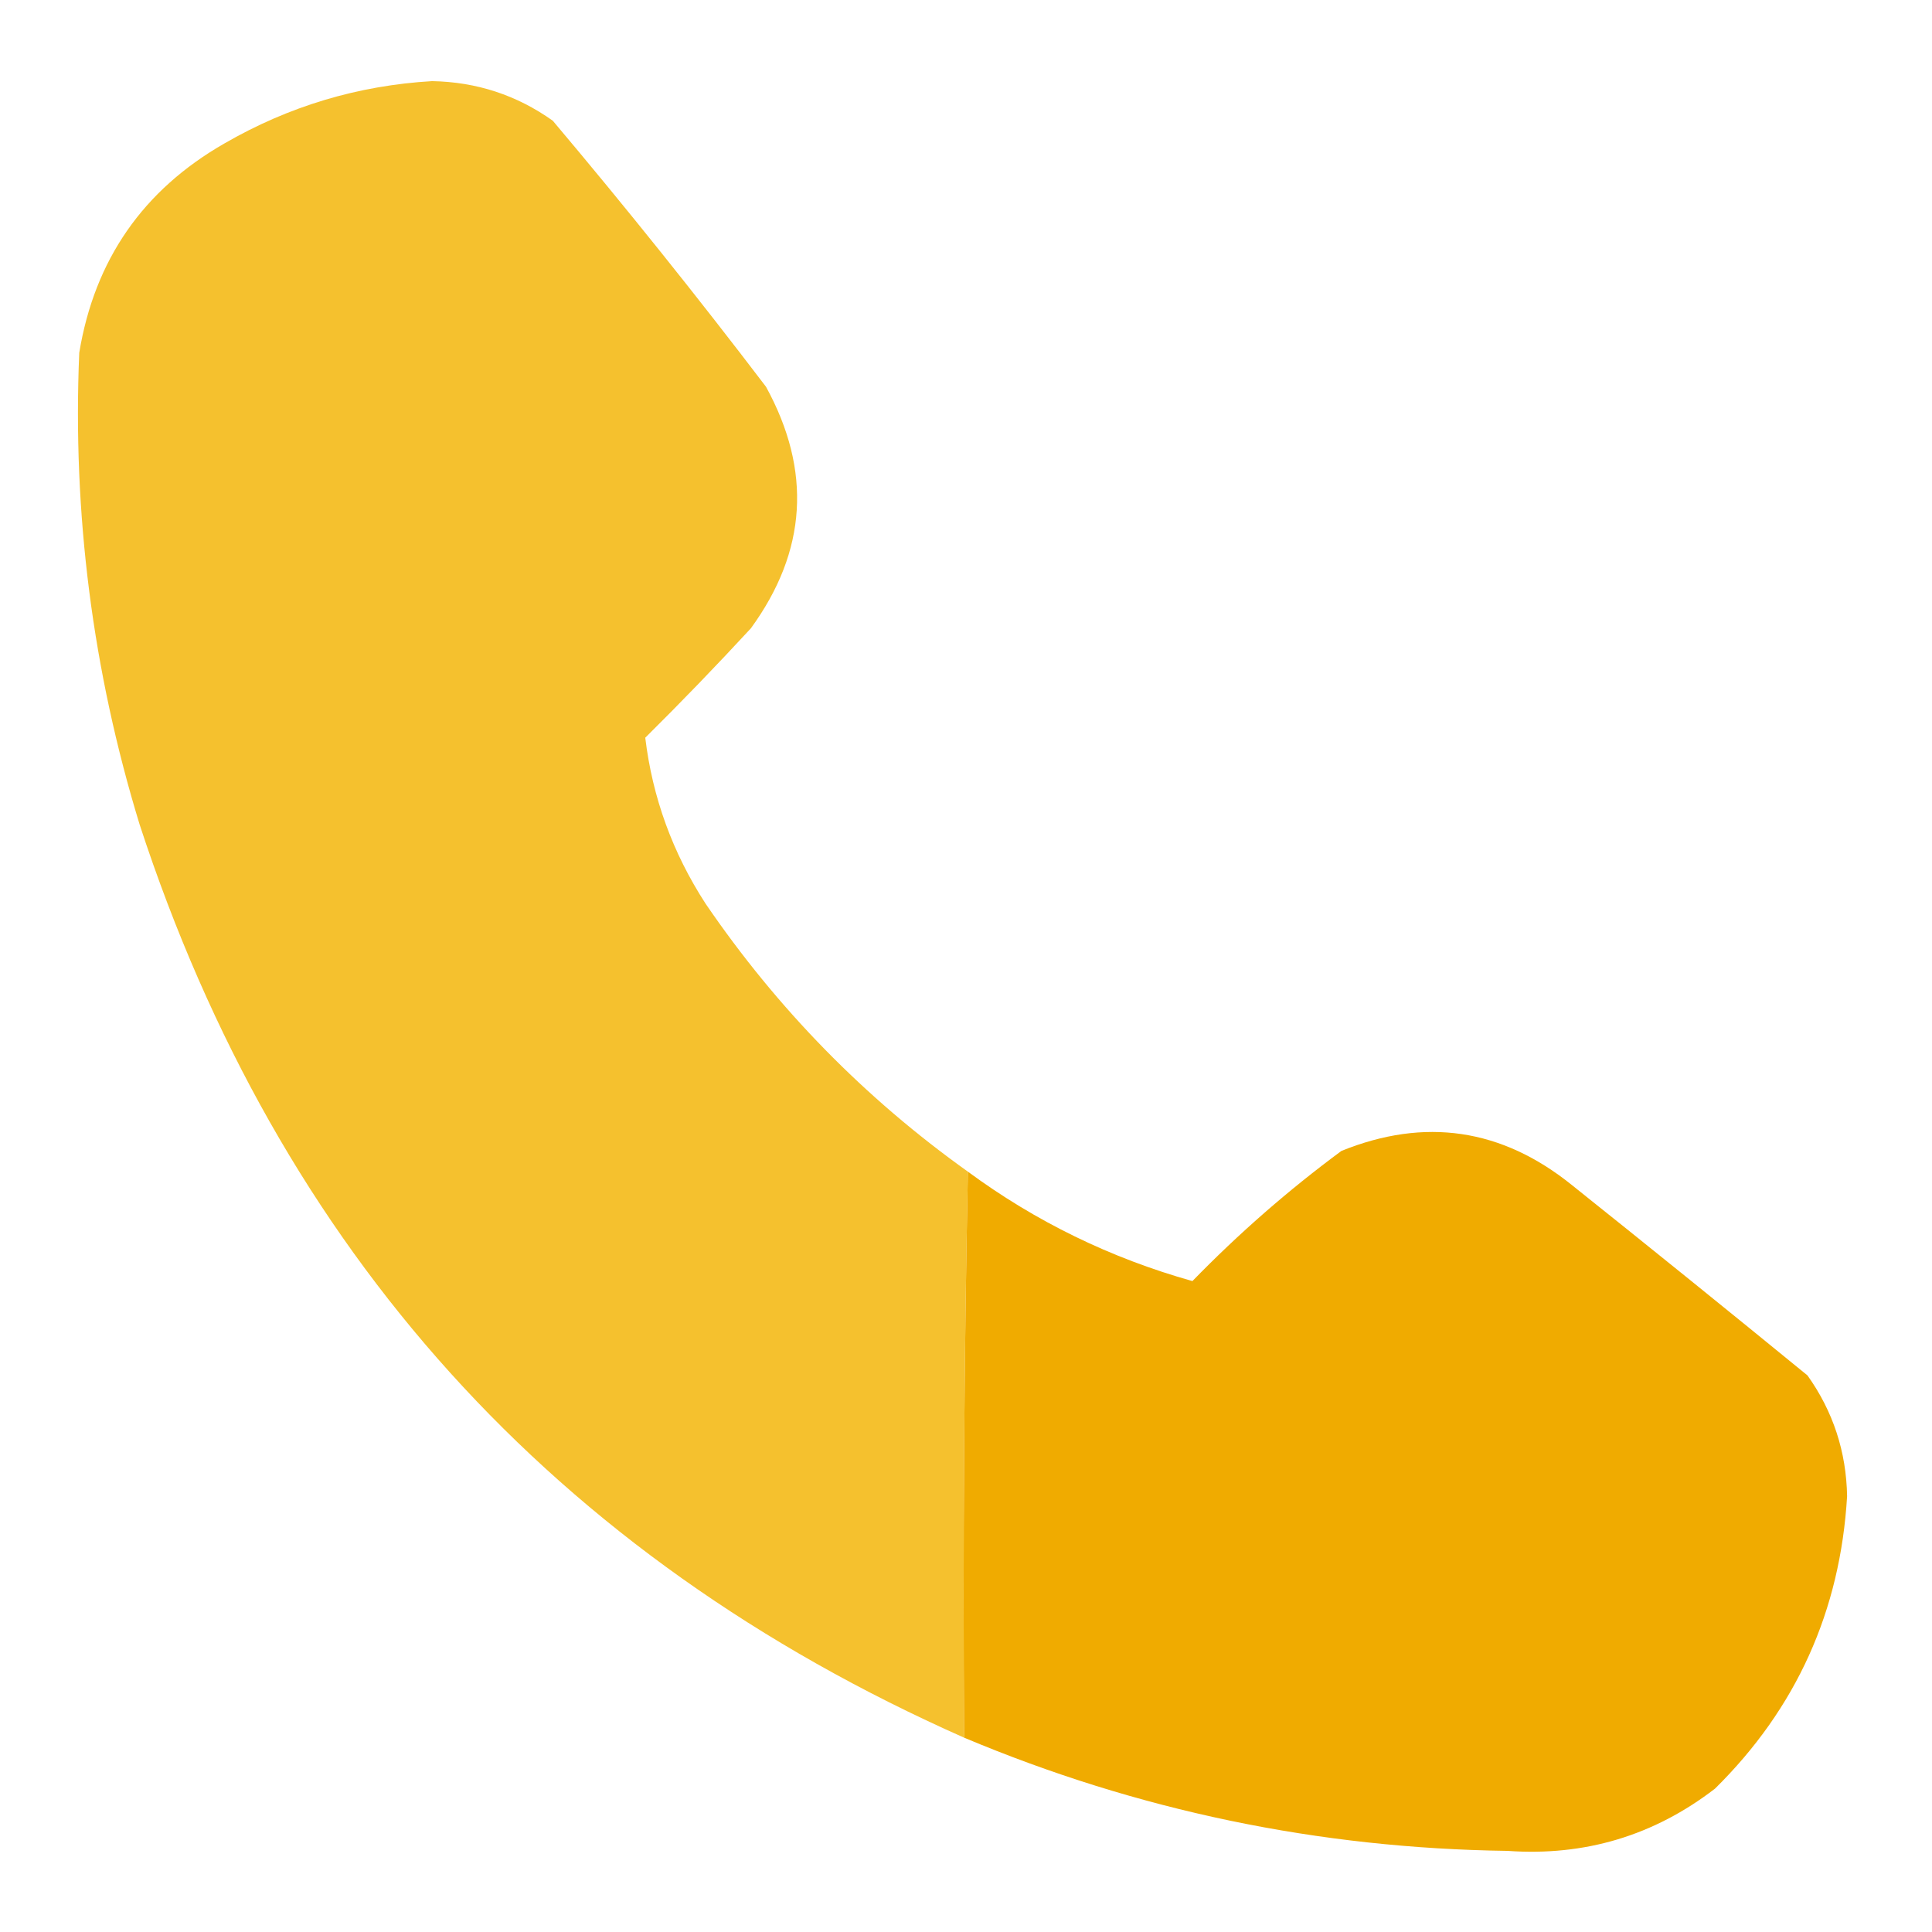
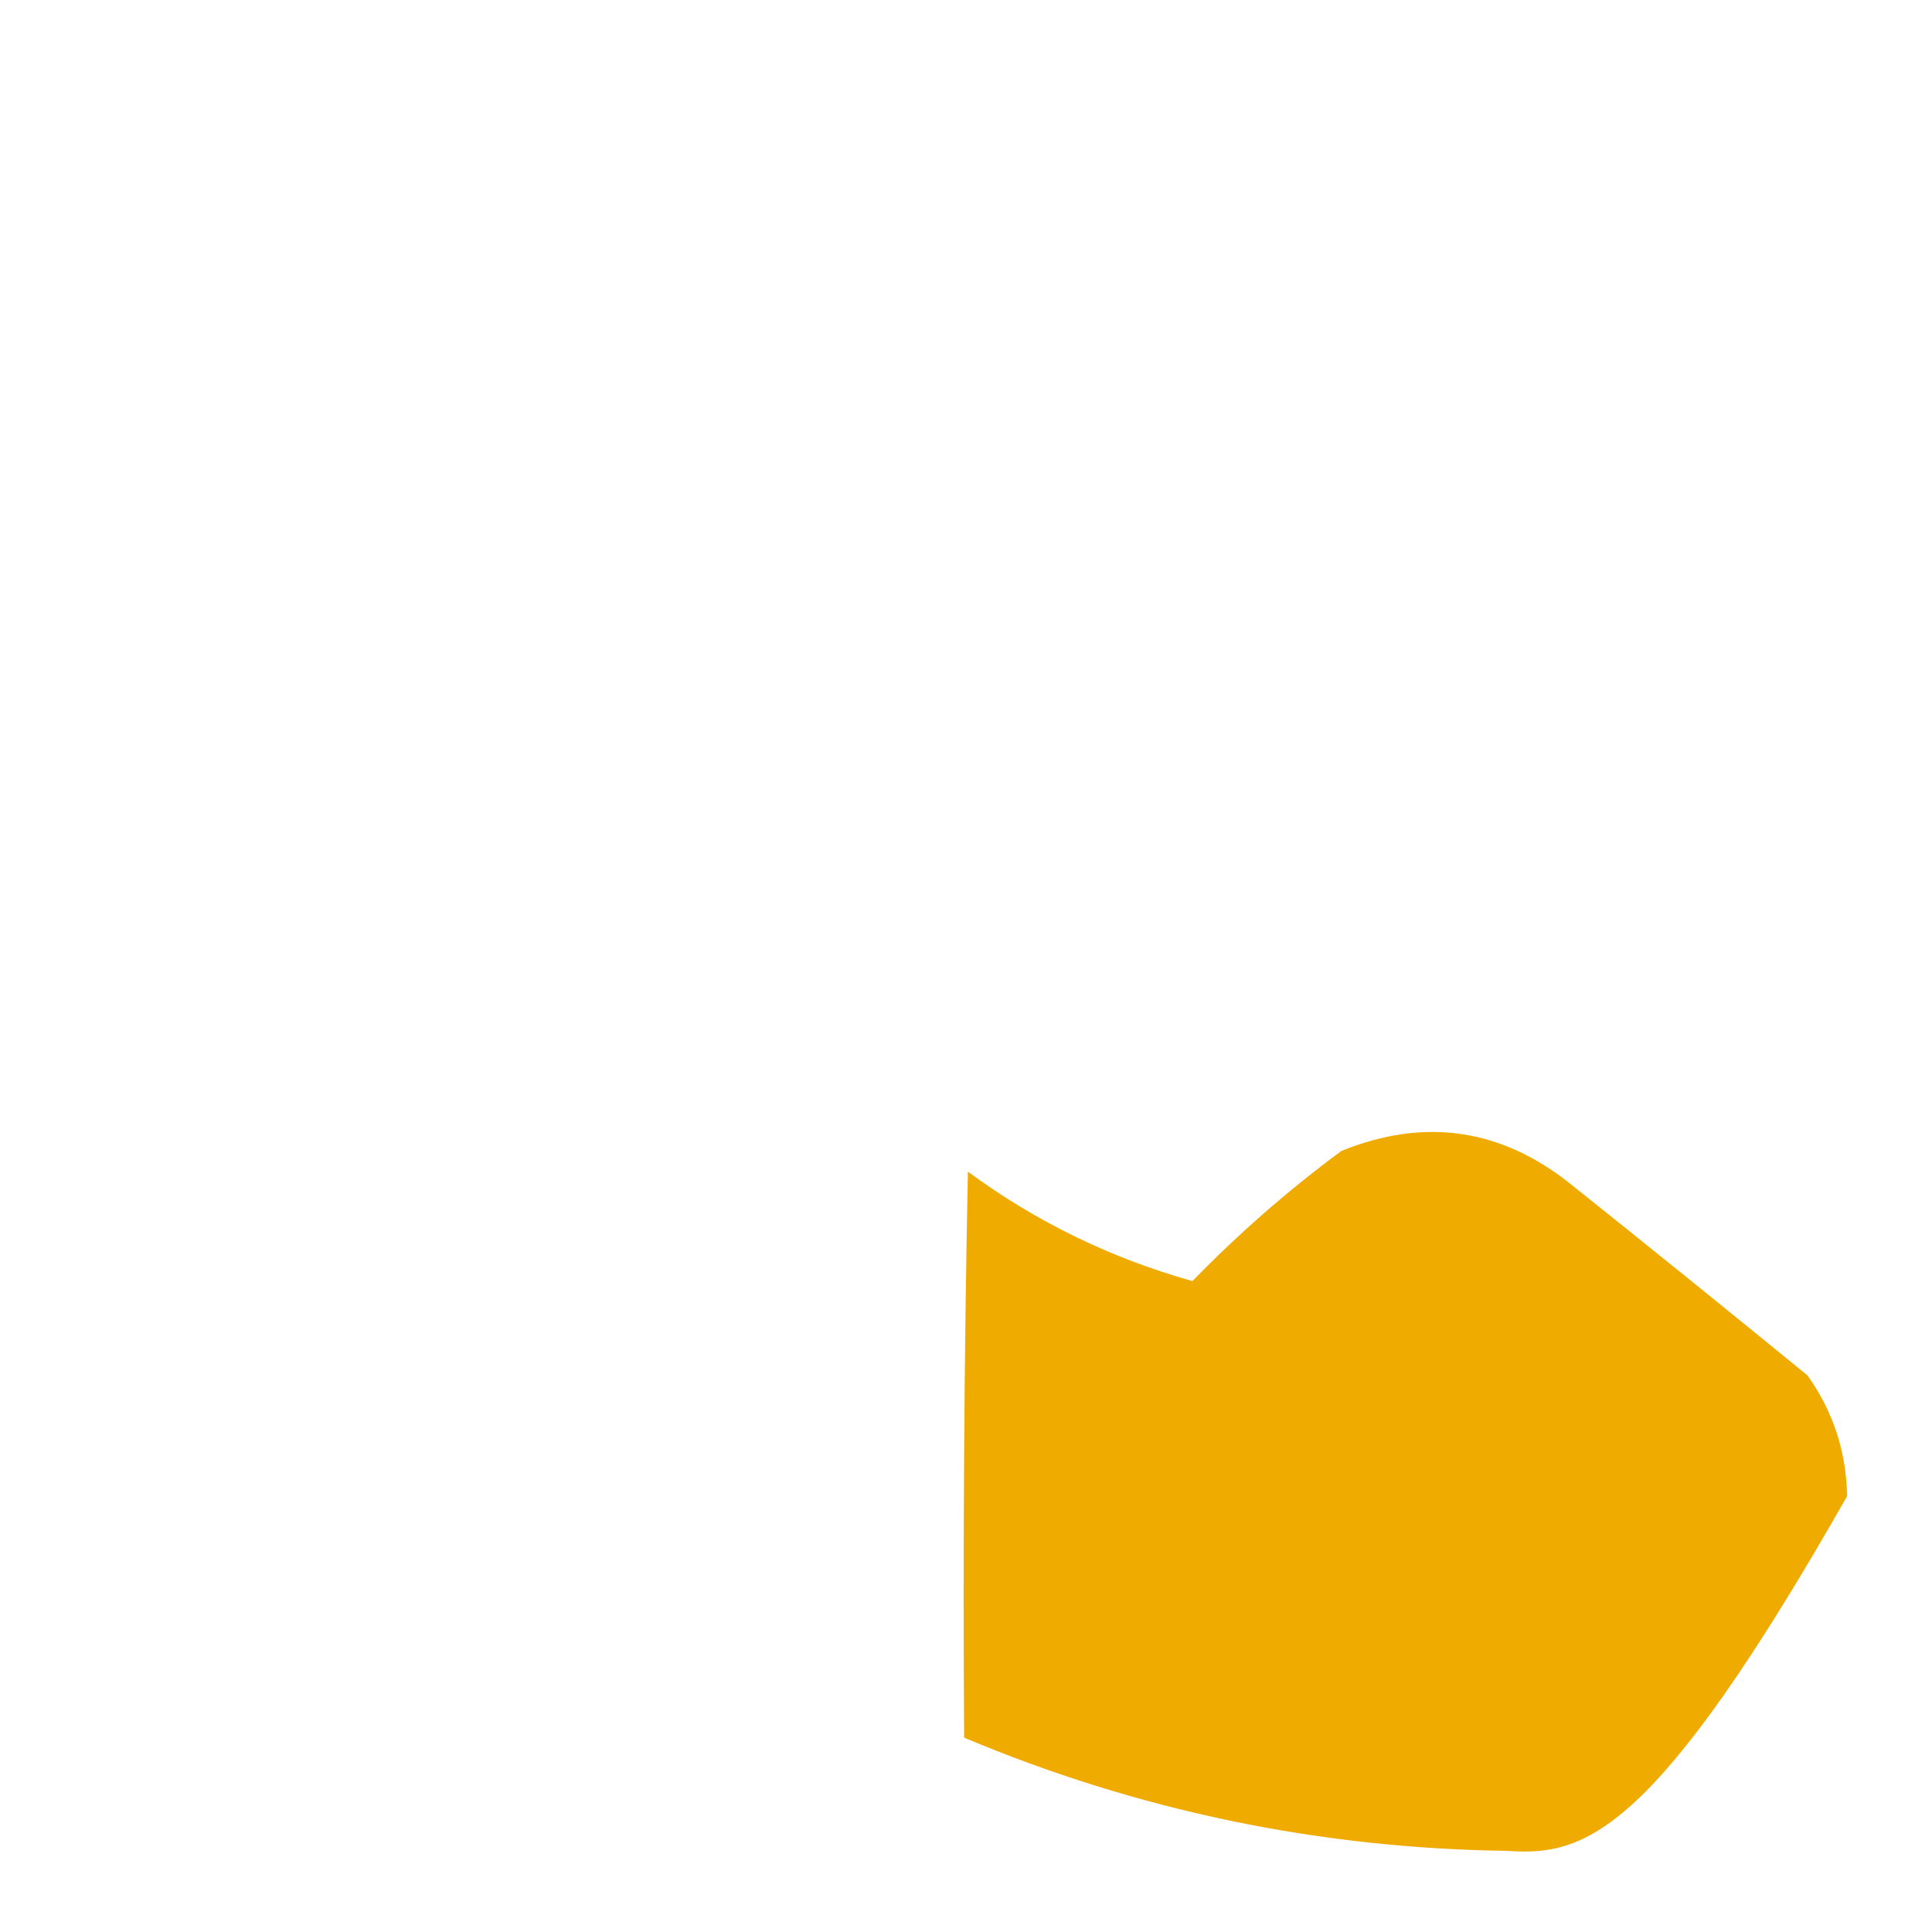
<svg xmlns="http://www.w3.org/2000/svg" version="1.1" width="512px" height="512px" style="shape-rendering:geometricPrecision; text-rendering:geometricPrecision; image-rendering:optimizeQuality; fill-rule:evenodd; clip-rule:evenodd">
  <g>
-     <path style="opacity:0.995" fill="#f5c12e" d="M 256.5,310.5 C 255.501,360.331 255.168,410.331 255.5,460.5C 146.828,412.322 73.995,331.655 37,218.5C 24.531,177.746 19.197,136.079 21,93.5C 25.062,68.865 37.895,50.365 59.5,38C 76.529,28.157 94.863,22.657 114.5,21.5C 126.302,21.712 136.968,25.212 146.5,32C 165.934,55.043 184.767,78.543 203,102.5C 215.193,124.741 213.86,146.074 199,166.5C 189.897,176.359 180.563,186.025 171,195.5C 172.908,211.334 178.241,226.001 187,239.5C 205.986,267.318 229.152,290.985 256.5,310.5 Z" />
-   </g>
+     </g>
  <g>
-     <path style="opacity:1" fill="#f0ab00" d="M 255.5,460.5 C 255.168,410.331 255.501,360.331 256.5,310.5C 274.492,323.745 294.325,333.412 316,339.5C 328.279,326.882 341.445,315.382 355.5,305C 377.618,296.064 397.951,299.064 416.5,314C 437.425,330.713 458.258,347.547 479,364.5C 485.788,374.032 489.288,384.698 489.5,396.5C 487.707,426.91 476.041,452.743 454.5,474C 438.318,486.465 419.985,491.965 399.5,490.5C 349.504,489.835 301.504,479.835 255.5,460.5 Z" />
+     <path style="opacity:1" fill="#f0ab00" d="M 255.5,460.5 C 255.168,410.331 255.501,360.331 256.5,310.5C 274.492,323.745 294.325,333.412 316,339.5C 328.279,326.882 341.445,315.382 355.5,305C 377.618,296.064 397.951,299.064 416.5,314C 437.425,330.713 458.258,347.547 479,364.5C 485.788,374.032 489.288,384.698 489.5,396.5C 438.318,486.465 419.985,491.965 399.5,490.5C 349.504,489.835 301.504,479.835 255.5,460.5 Z" />
  </g>
</svg>